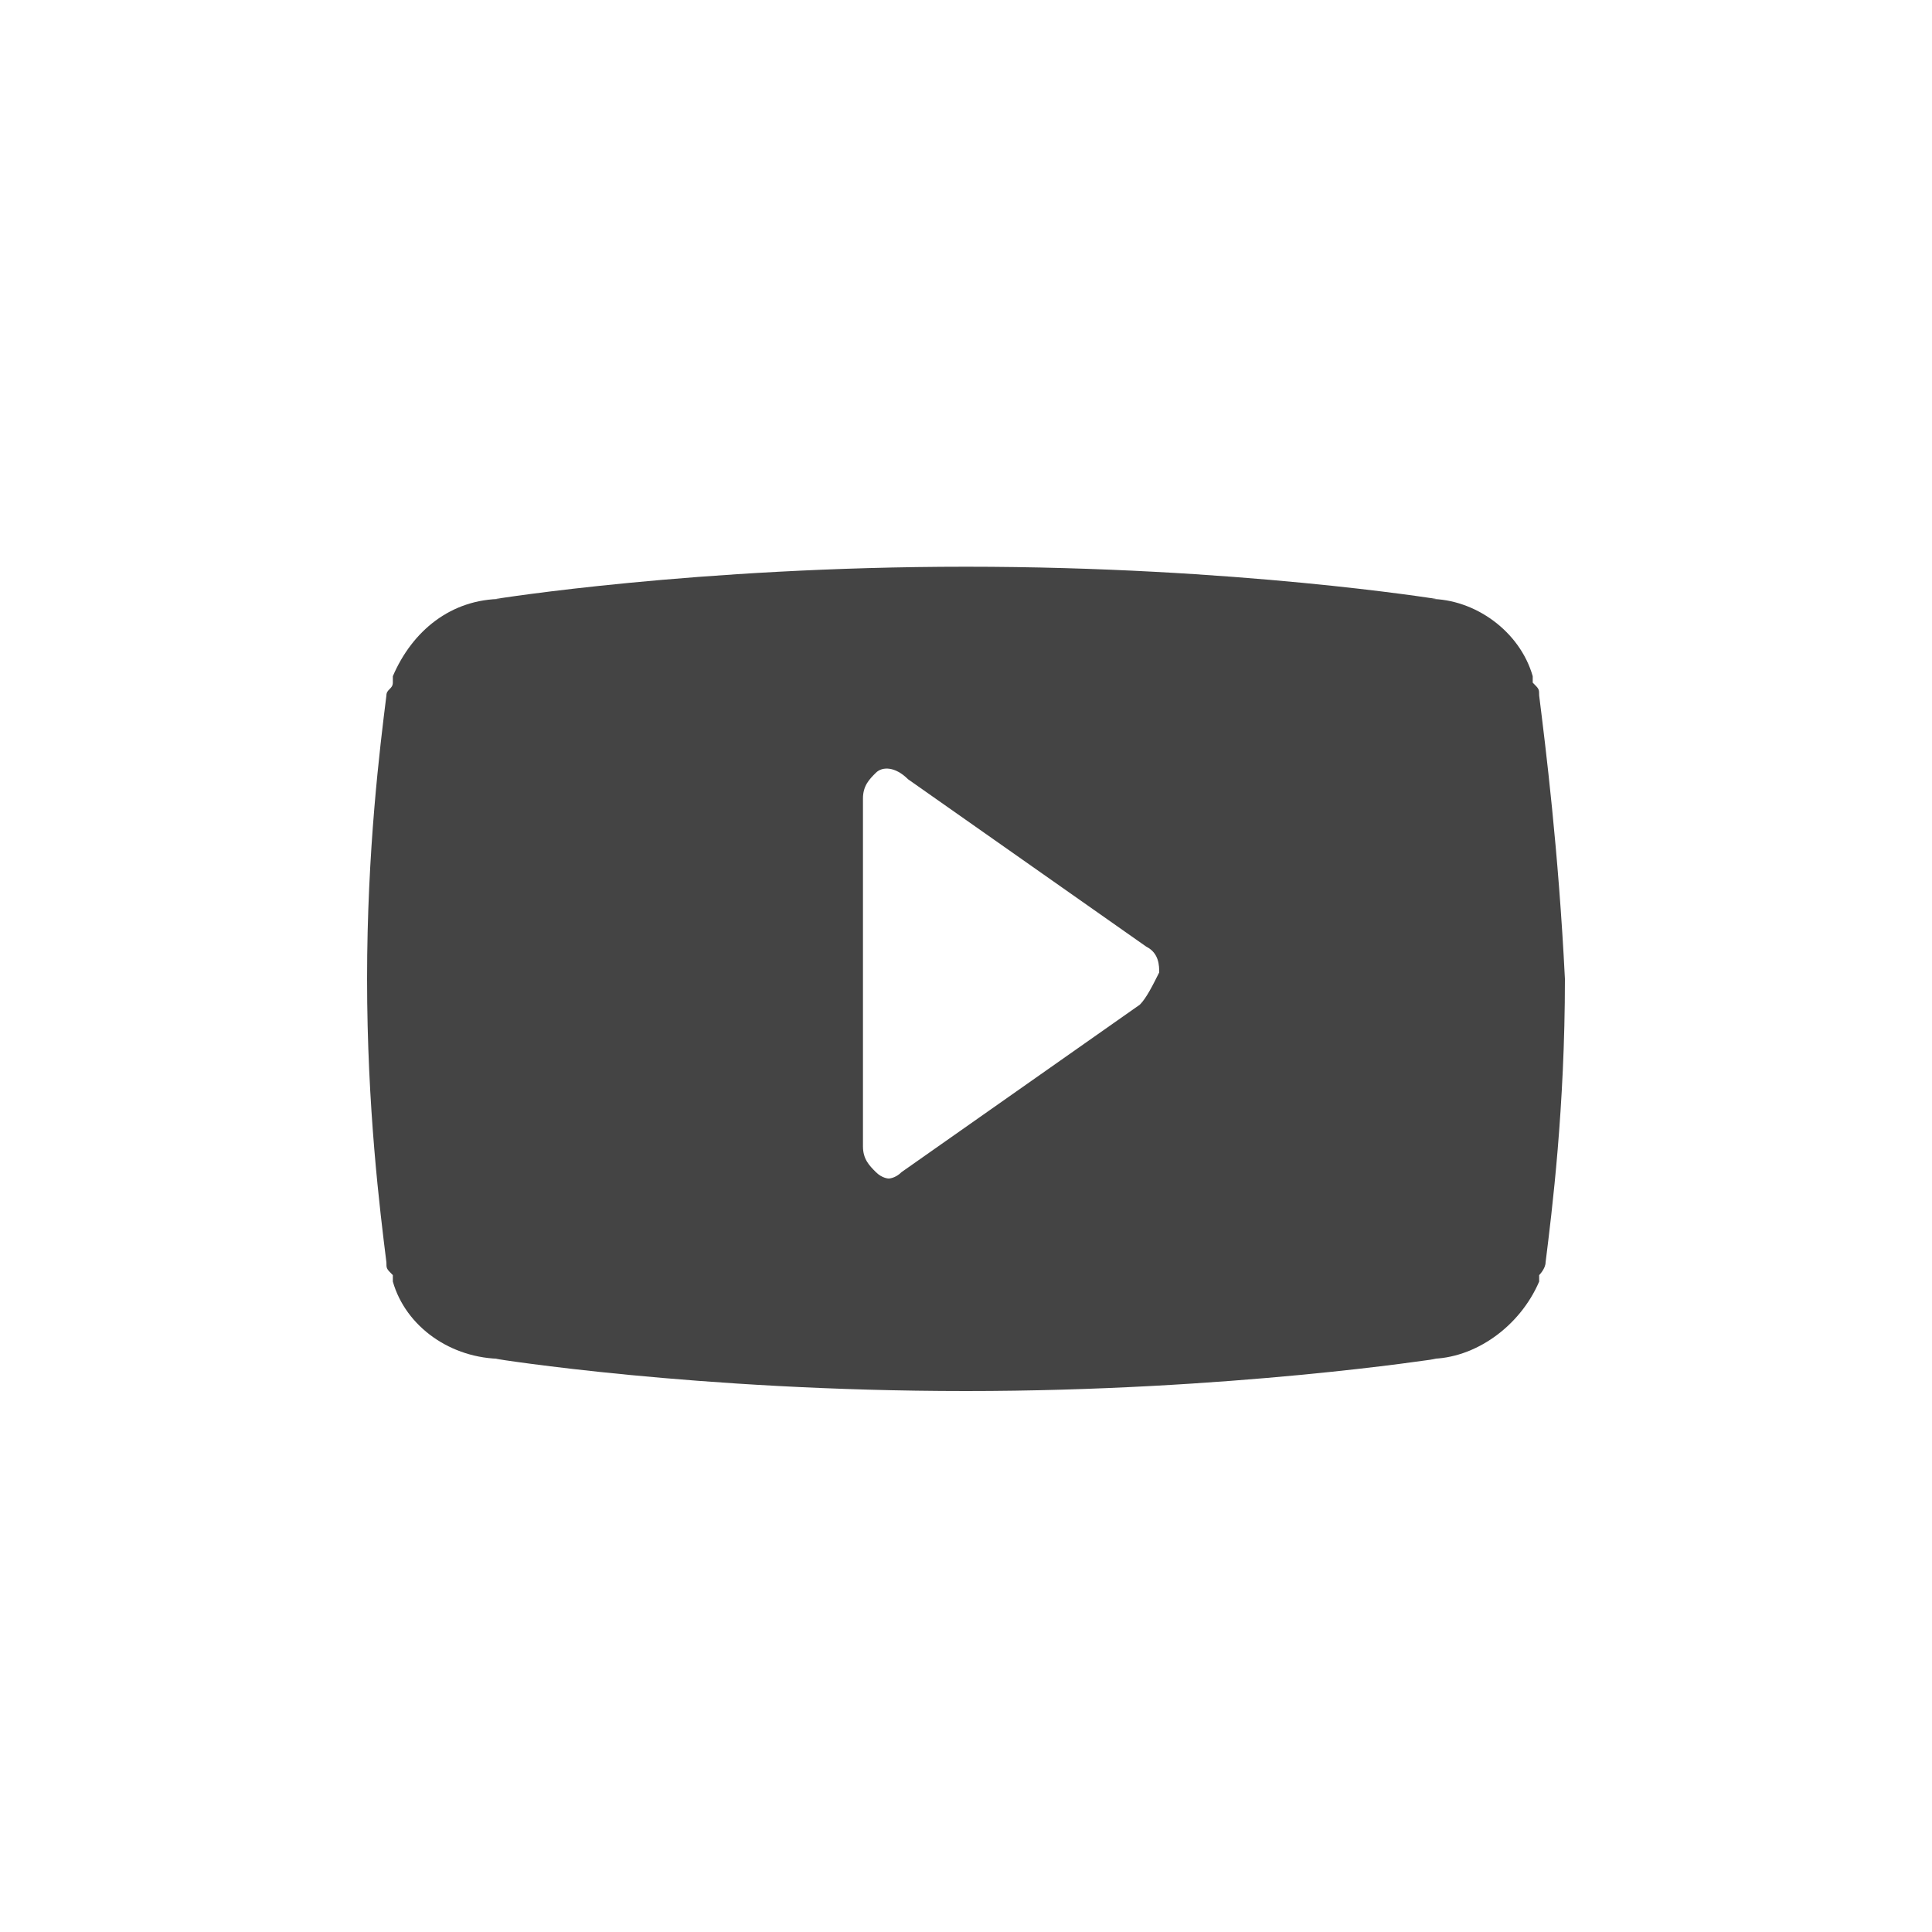
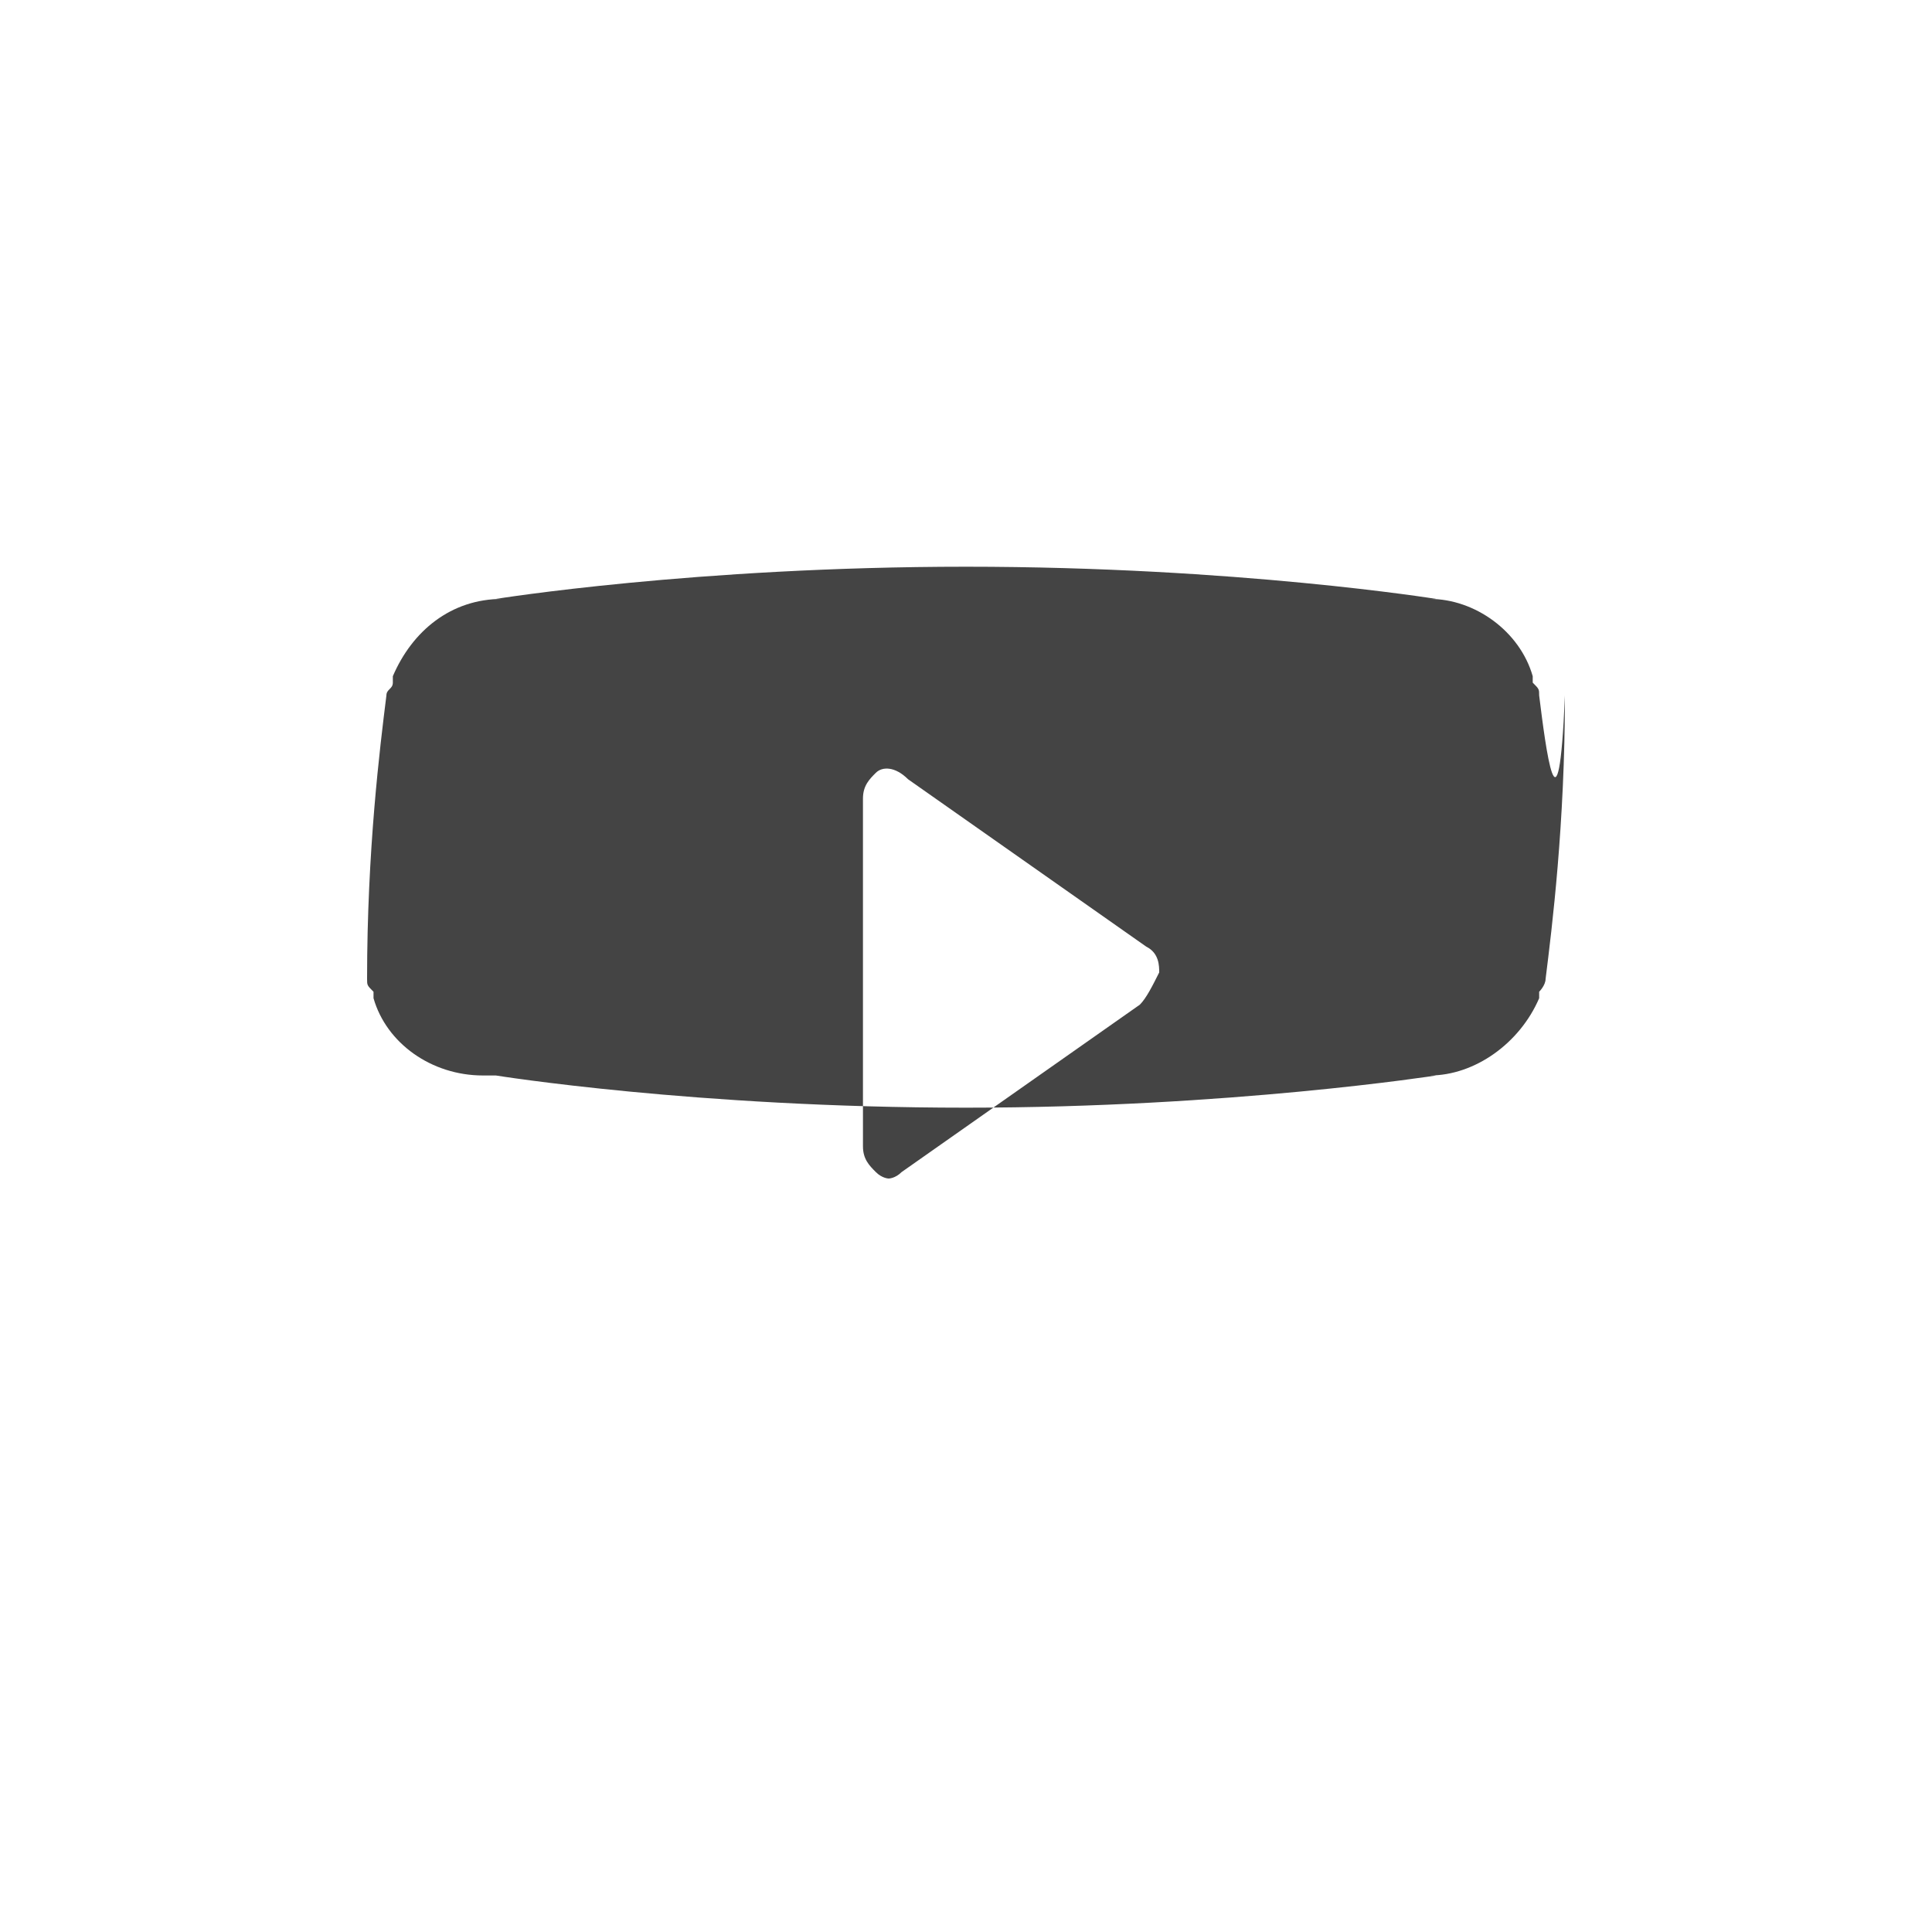
<svg xmlns="http://www.w3.org/2000/svg" version="1.1" id="Layer_1" x="0px" y="0px" viewBox="0 0 30 30" style="enable-background:new 0 0 30 30;" xml:space="preserve">
  <style type="text/css">
	.st0{fill:#444444;}
</style>
-   <path class="st0" d="M23.9,10.8c0-0.1,0-0.1-0.1-0.2c0-0.1,0-0.1,0-0.1c-0.2-0.7-0.9-1.2-1.6-1.2h0.1c0,0-3.1-0.5-7.3-0.5  S7.7,9.3,7.7,9.3h0.1c-0.8,0-1.4,0.5-1.7,1.2c0,0,0,0.1,0,0.1c0,0.1-0.1,0.1-0.1,0.2c-0.1,0.8-0.3,2.4-0.3,4.4s0.2,3.6,0.3,4.4  c0,0.1,0,0.1,0.1,0.2c0,0.1,0,0.1,0,0.1c0.2,0.7,0.9,1.2,1.7,1.2H7.7c0,0,3.1,0.5,7.3,0.5c4.1,0,7.3-0.5,7.3-0.5h-0.1  c0.7,0,1.4-0.5,1.7-1.2c0-0.1,0-0.1,0-0.1s0.1-0.1,0.1-0.2c0.1-0.8,0.3-2.4,0.3-4.4C24.2,13.2,24,11.6,23.9,10.8z M17.7,15.6  L14,18.2c-0.1,0.1-0.2,0.1-0.2,0.1s-0.1,0-0.2-0.1c-0.1-0.1-0.2-0.2-0.2-0.4v-5.4c0-0.2,0.1-0.3,0.2-0.4c0.1-0.1,0.3-0.1,0.5,0.1  l3.7,2.6C18,14.8,18,15,18,15.1C17.9,15.3,17.8,15.5,17.7,15.6z" />
+   <path class="st0" d="M23.9,10.8c0-0.1,0-0.1-0.1-0.2c0-0.1,0-0.1,0-0.1c-0.2-0.7-0.9-1.2-1.6-1.2h0.1c0,0-3.1-0.5-7.3-0.5  S7.7,9.3,7.7,9.3h0.1c-0.8,0-1.4,0.5-1.7,1.2c0,0,0,0.1,0,0.1c0,0.1-0.1,0.1-0.1,0.2c-0.1,0.8-0.3,2.4-0.3,4.4c0,0.1,0,0.1,0.1,0.2c0,0.1,0,0.1,0,0.1c0.2,0.7,0.9,1.2,1.7,1.2H7.7c0,0,3.1,0.5,7.3,0.5c4.1,0,7.3-0.5,7.3-0.5h-0.1  c0.7,0,1.4-0.5,1.7-1.2c0-0.1,0-0.1,0-0.1s0.1-0.1,0.1-0.2c0.1-0.8,0.3-2.4,0.3-4.4C24.2,13.2,24,11.6,23.9,10.8z M17.7,15.6  L14,18.2c-0.1,0.1-0.2,0.1-0.2,0.1s-0.1,0-0.2-0.1c-0.1-0.1-0.2-0.2-0.2-0.4v-5.4c0-0.2,0.1-0.3,0.2-0.4c0.1-0.1,0.3-0.1,0.5,0.1  l3.7,2.6C18,14.8,18,15,18,15.1C17.9,15.3,17.8,15.5,17.7,15.6z" />
</svg>